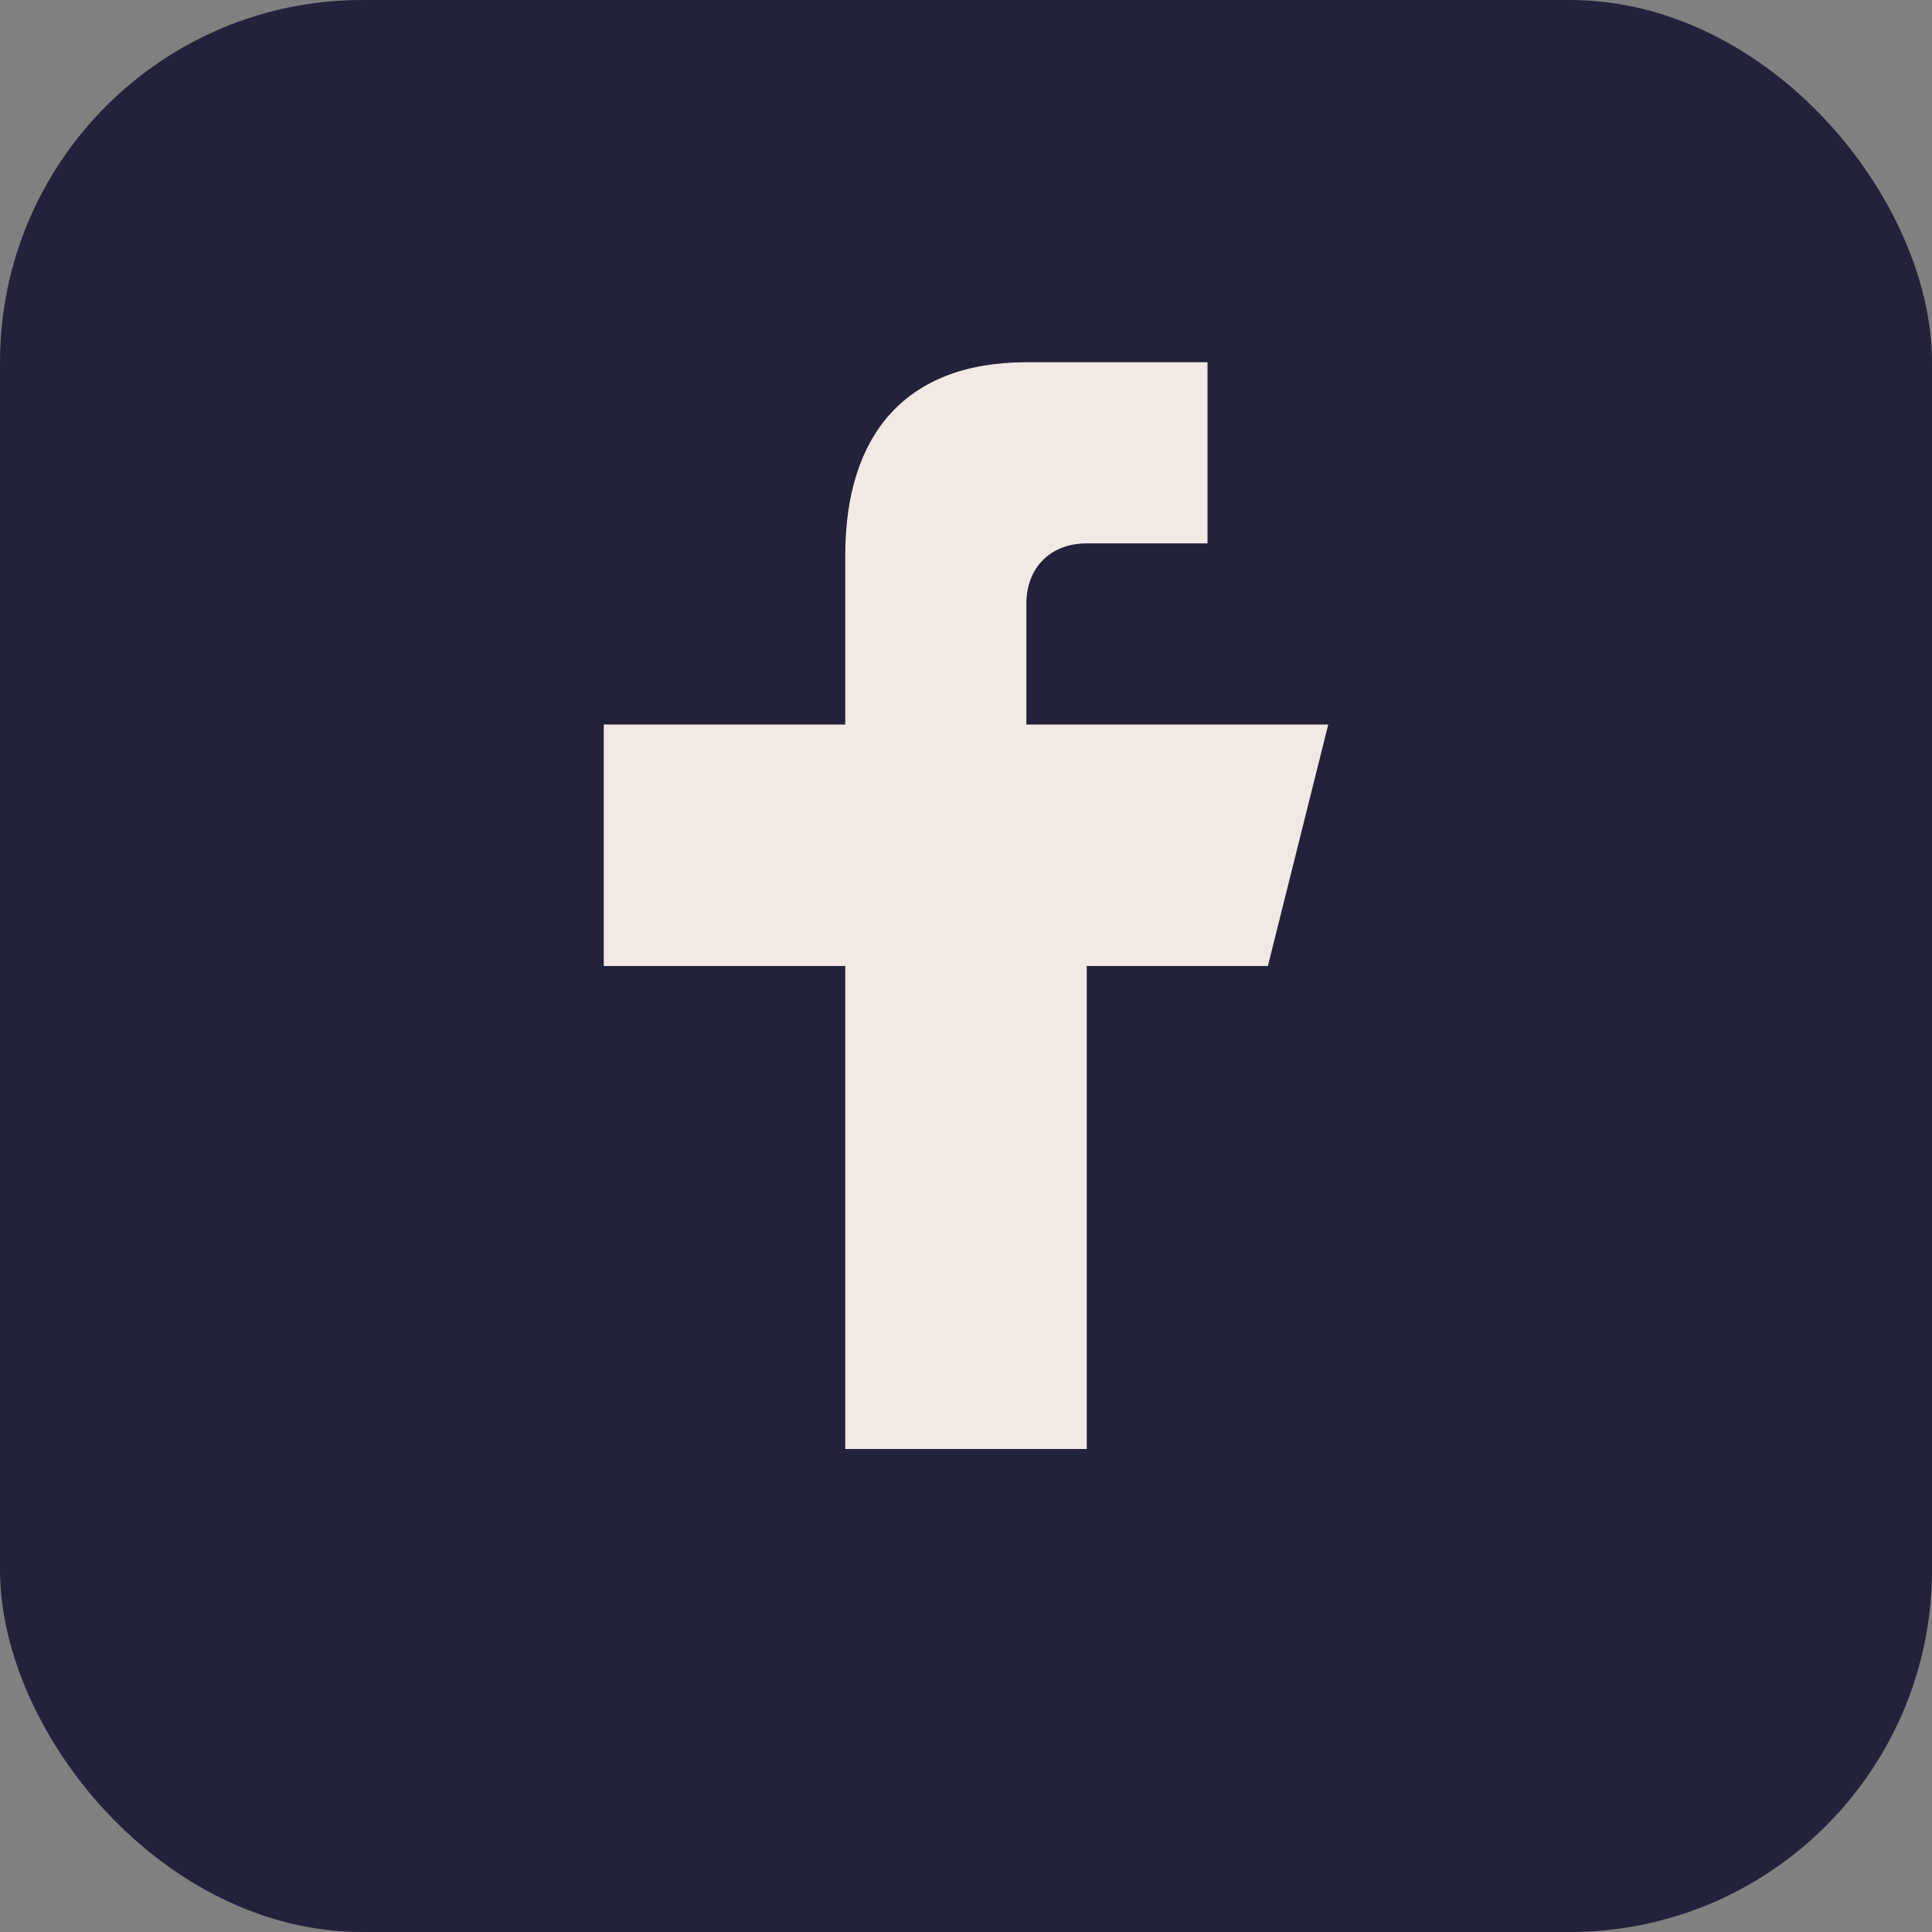
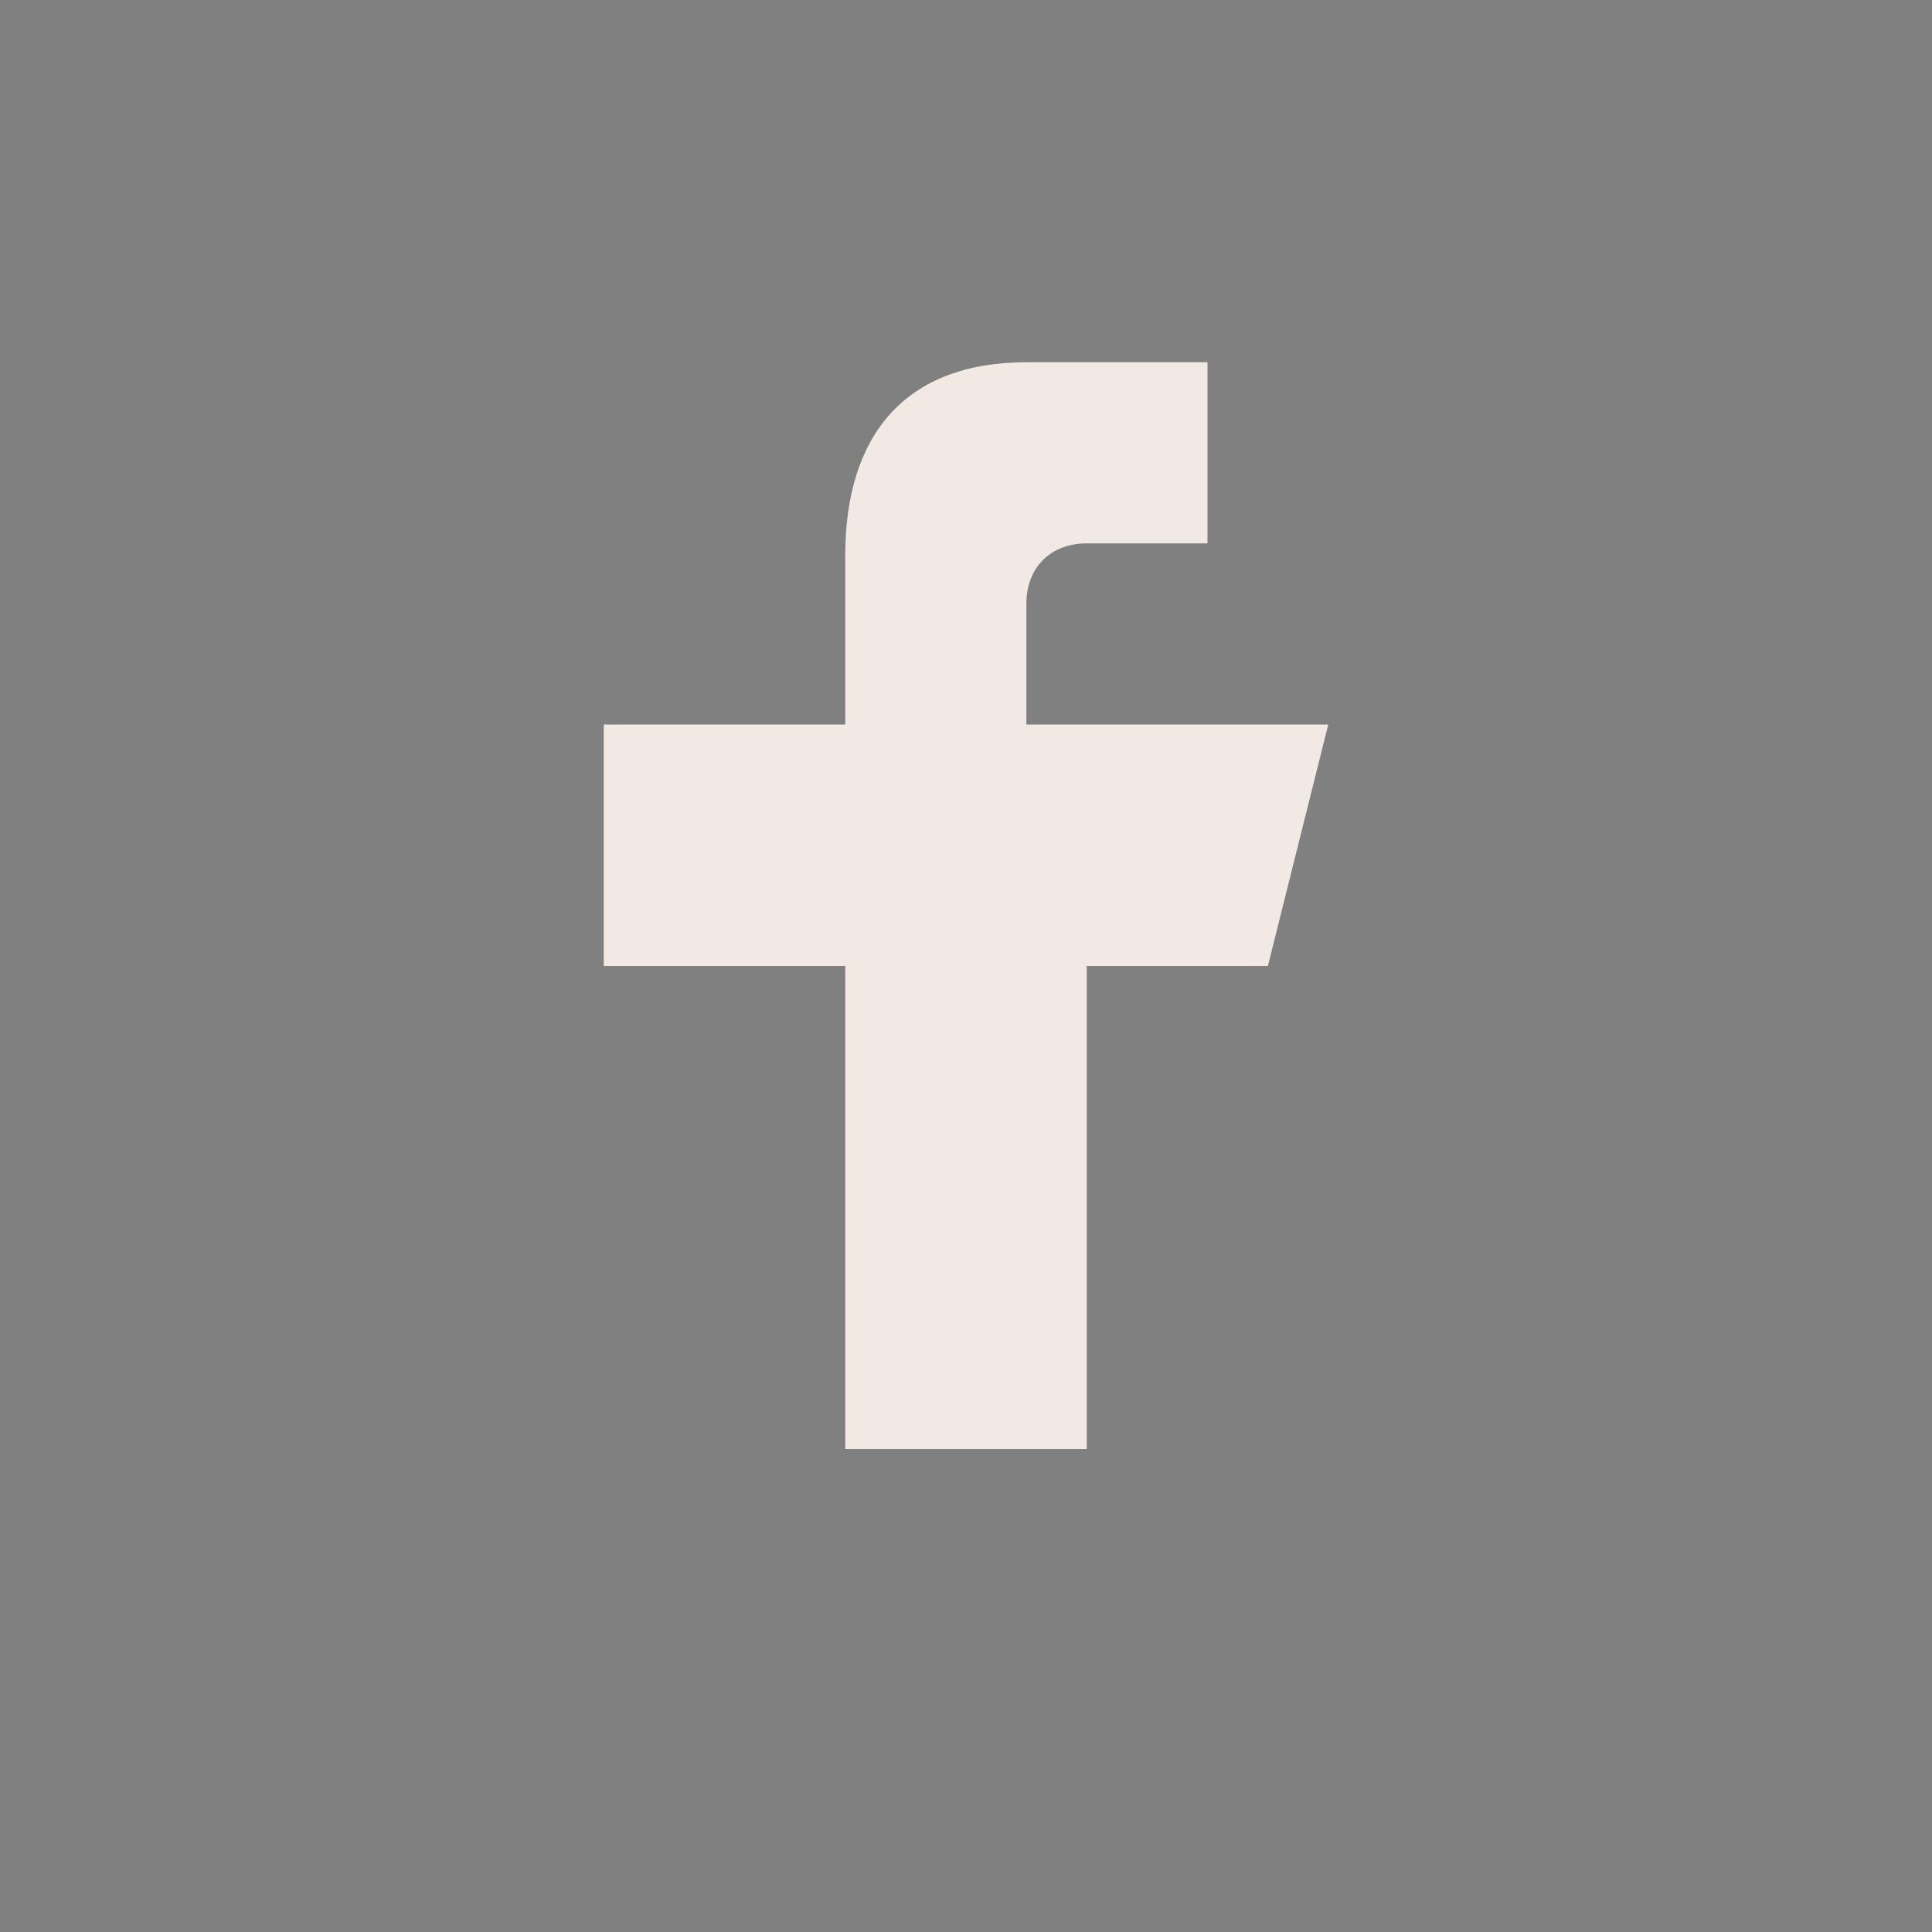
<svg xmlns="http://www.w3.org/2000/svg" width="32" height="32" viewBox="0 0 32 32">
  <rect x="0" y="0" width="32" height="32" fill="#808080" stroke="none" />
-   <rect width="32" height="32" rx="6" fill="#22223B" />
  <path d="M20 12h-3v-2c0-.6.4-1 1-1h2V6h-3c-2 0-3 1.2-3 3.2V12H10v4h4v8h4v-8h3l1-4z" fill="#F2E9E4" />
</svg>